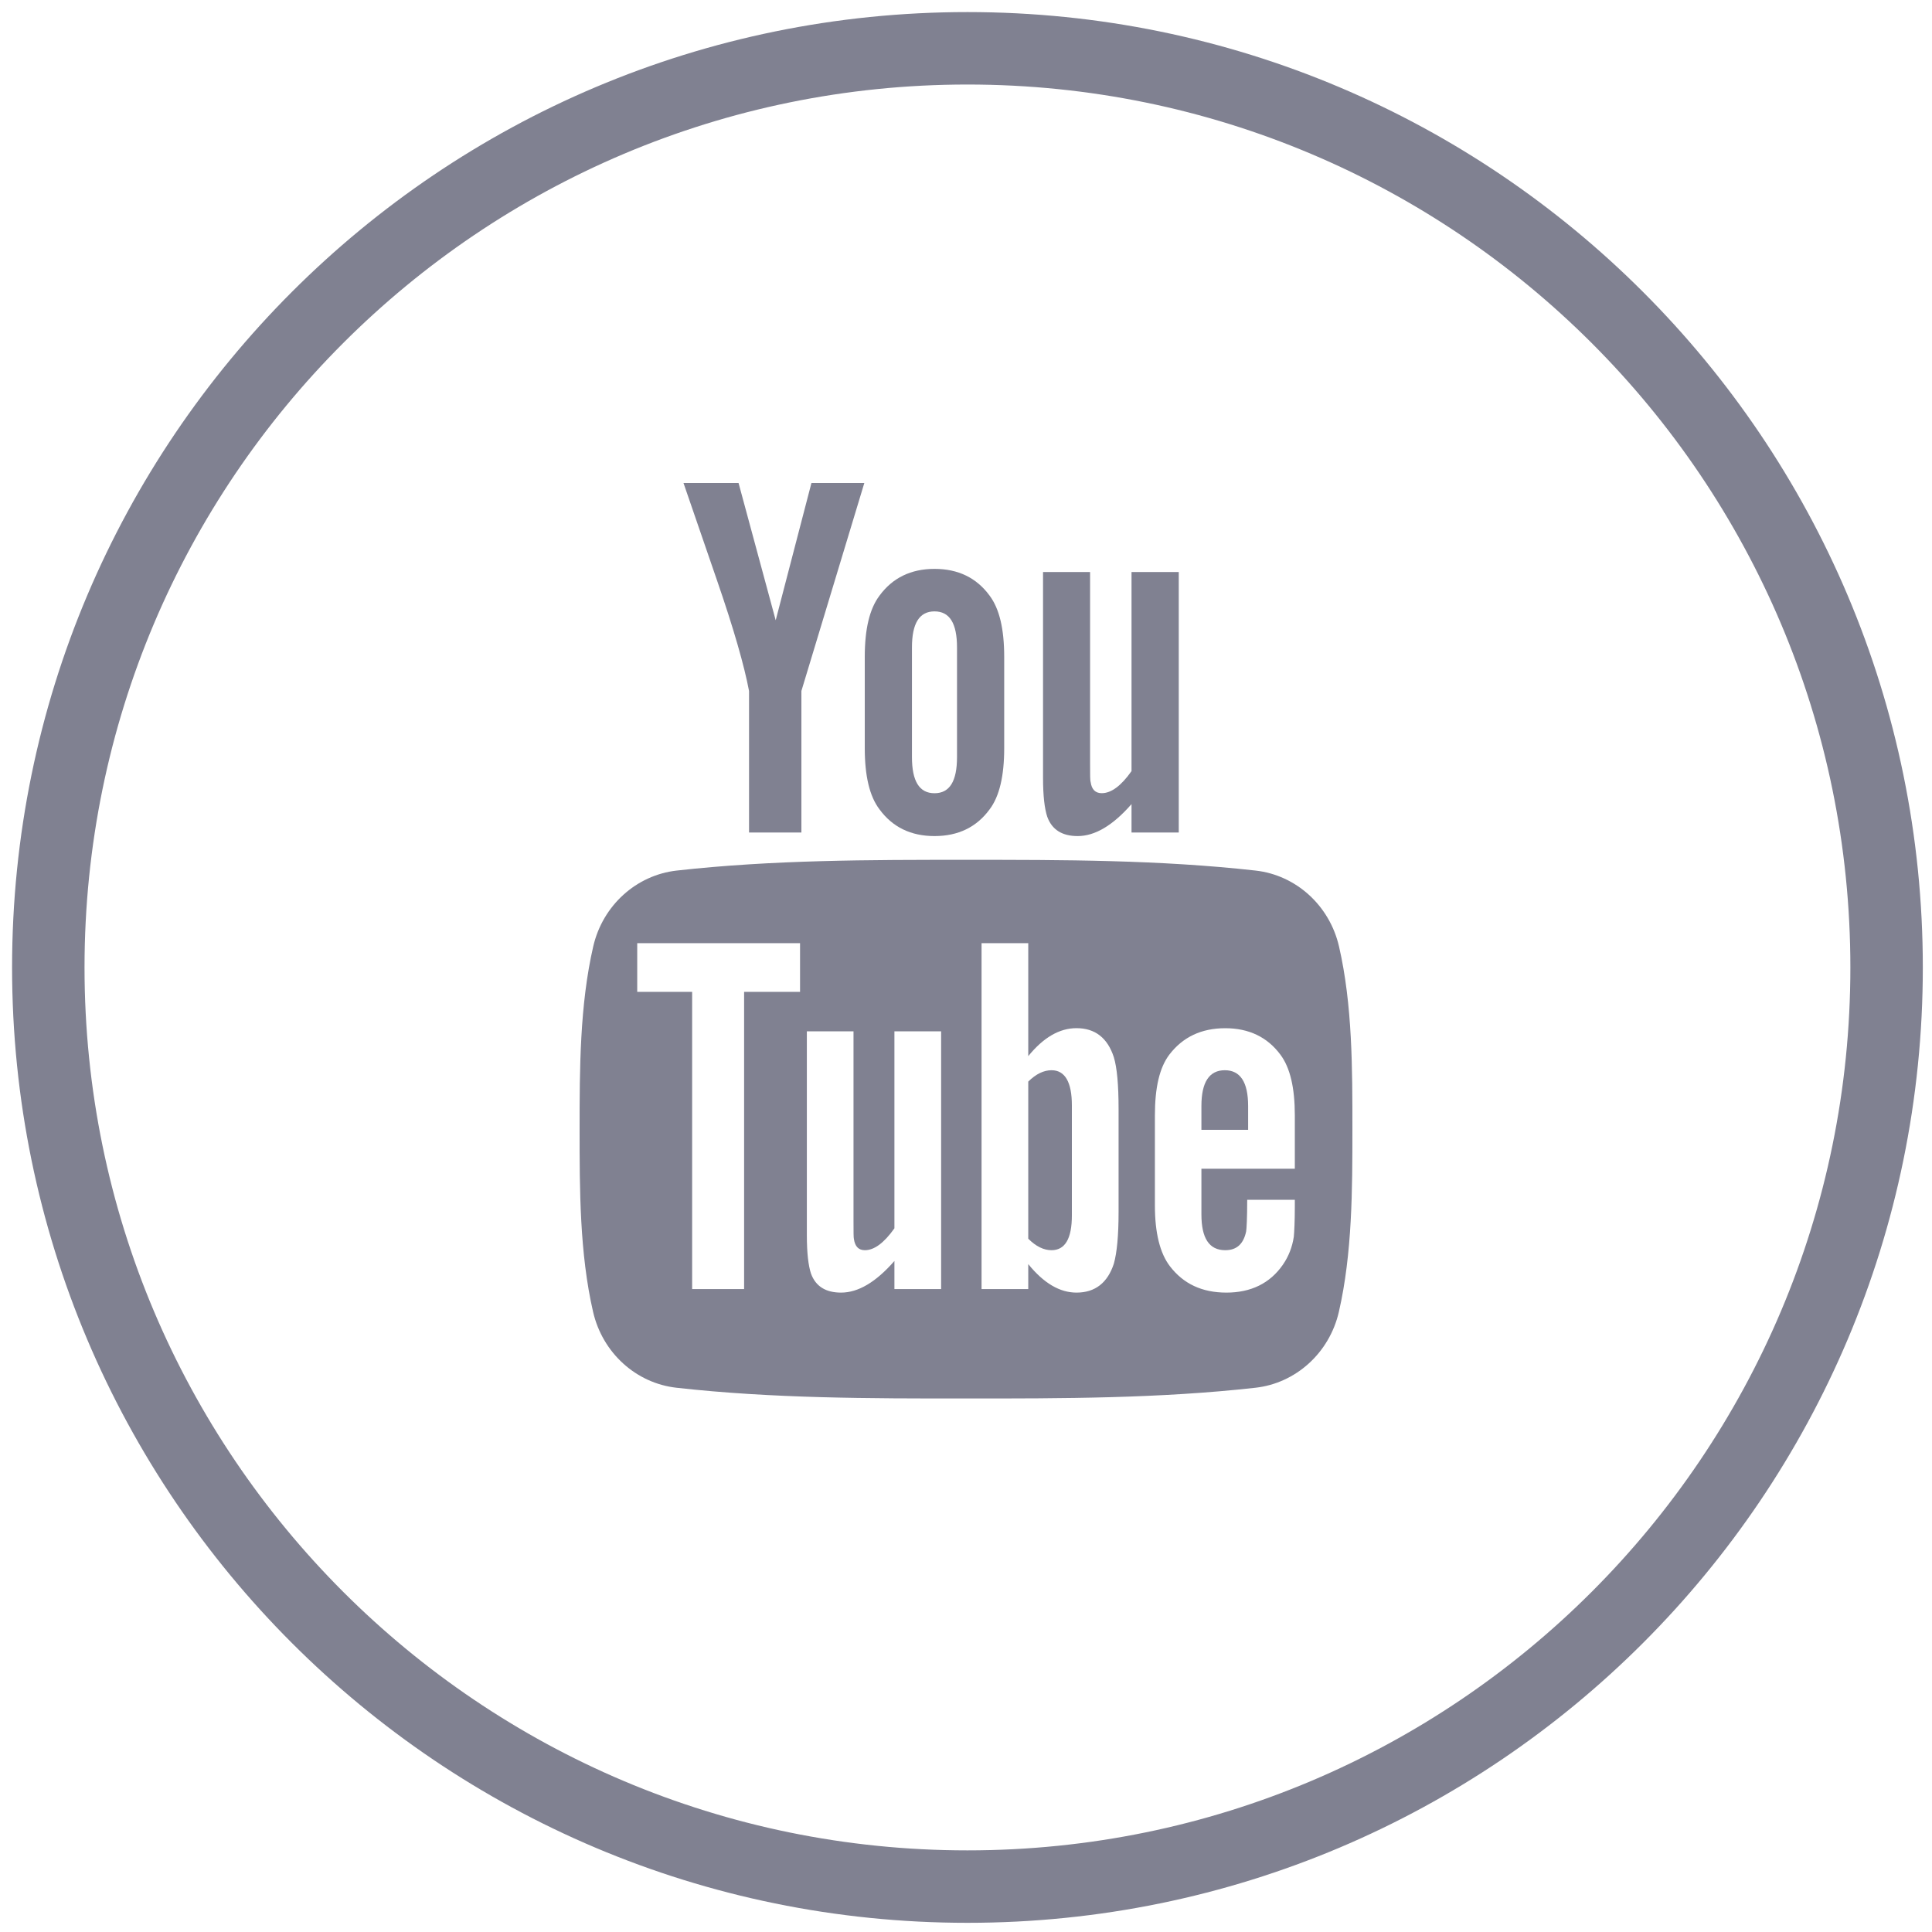
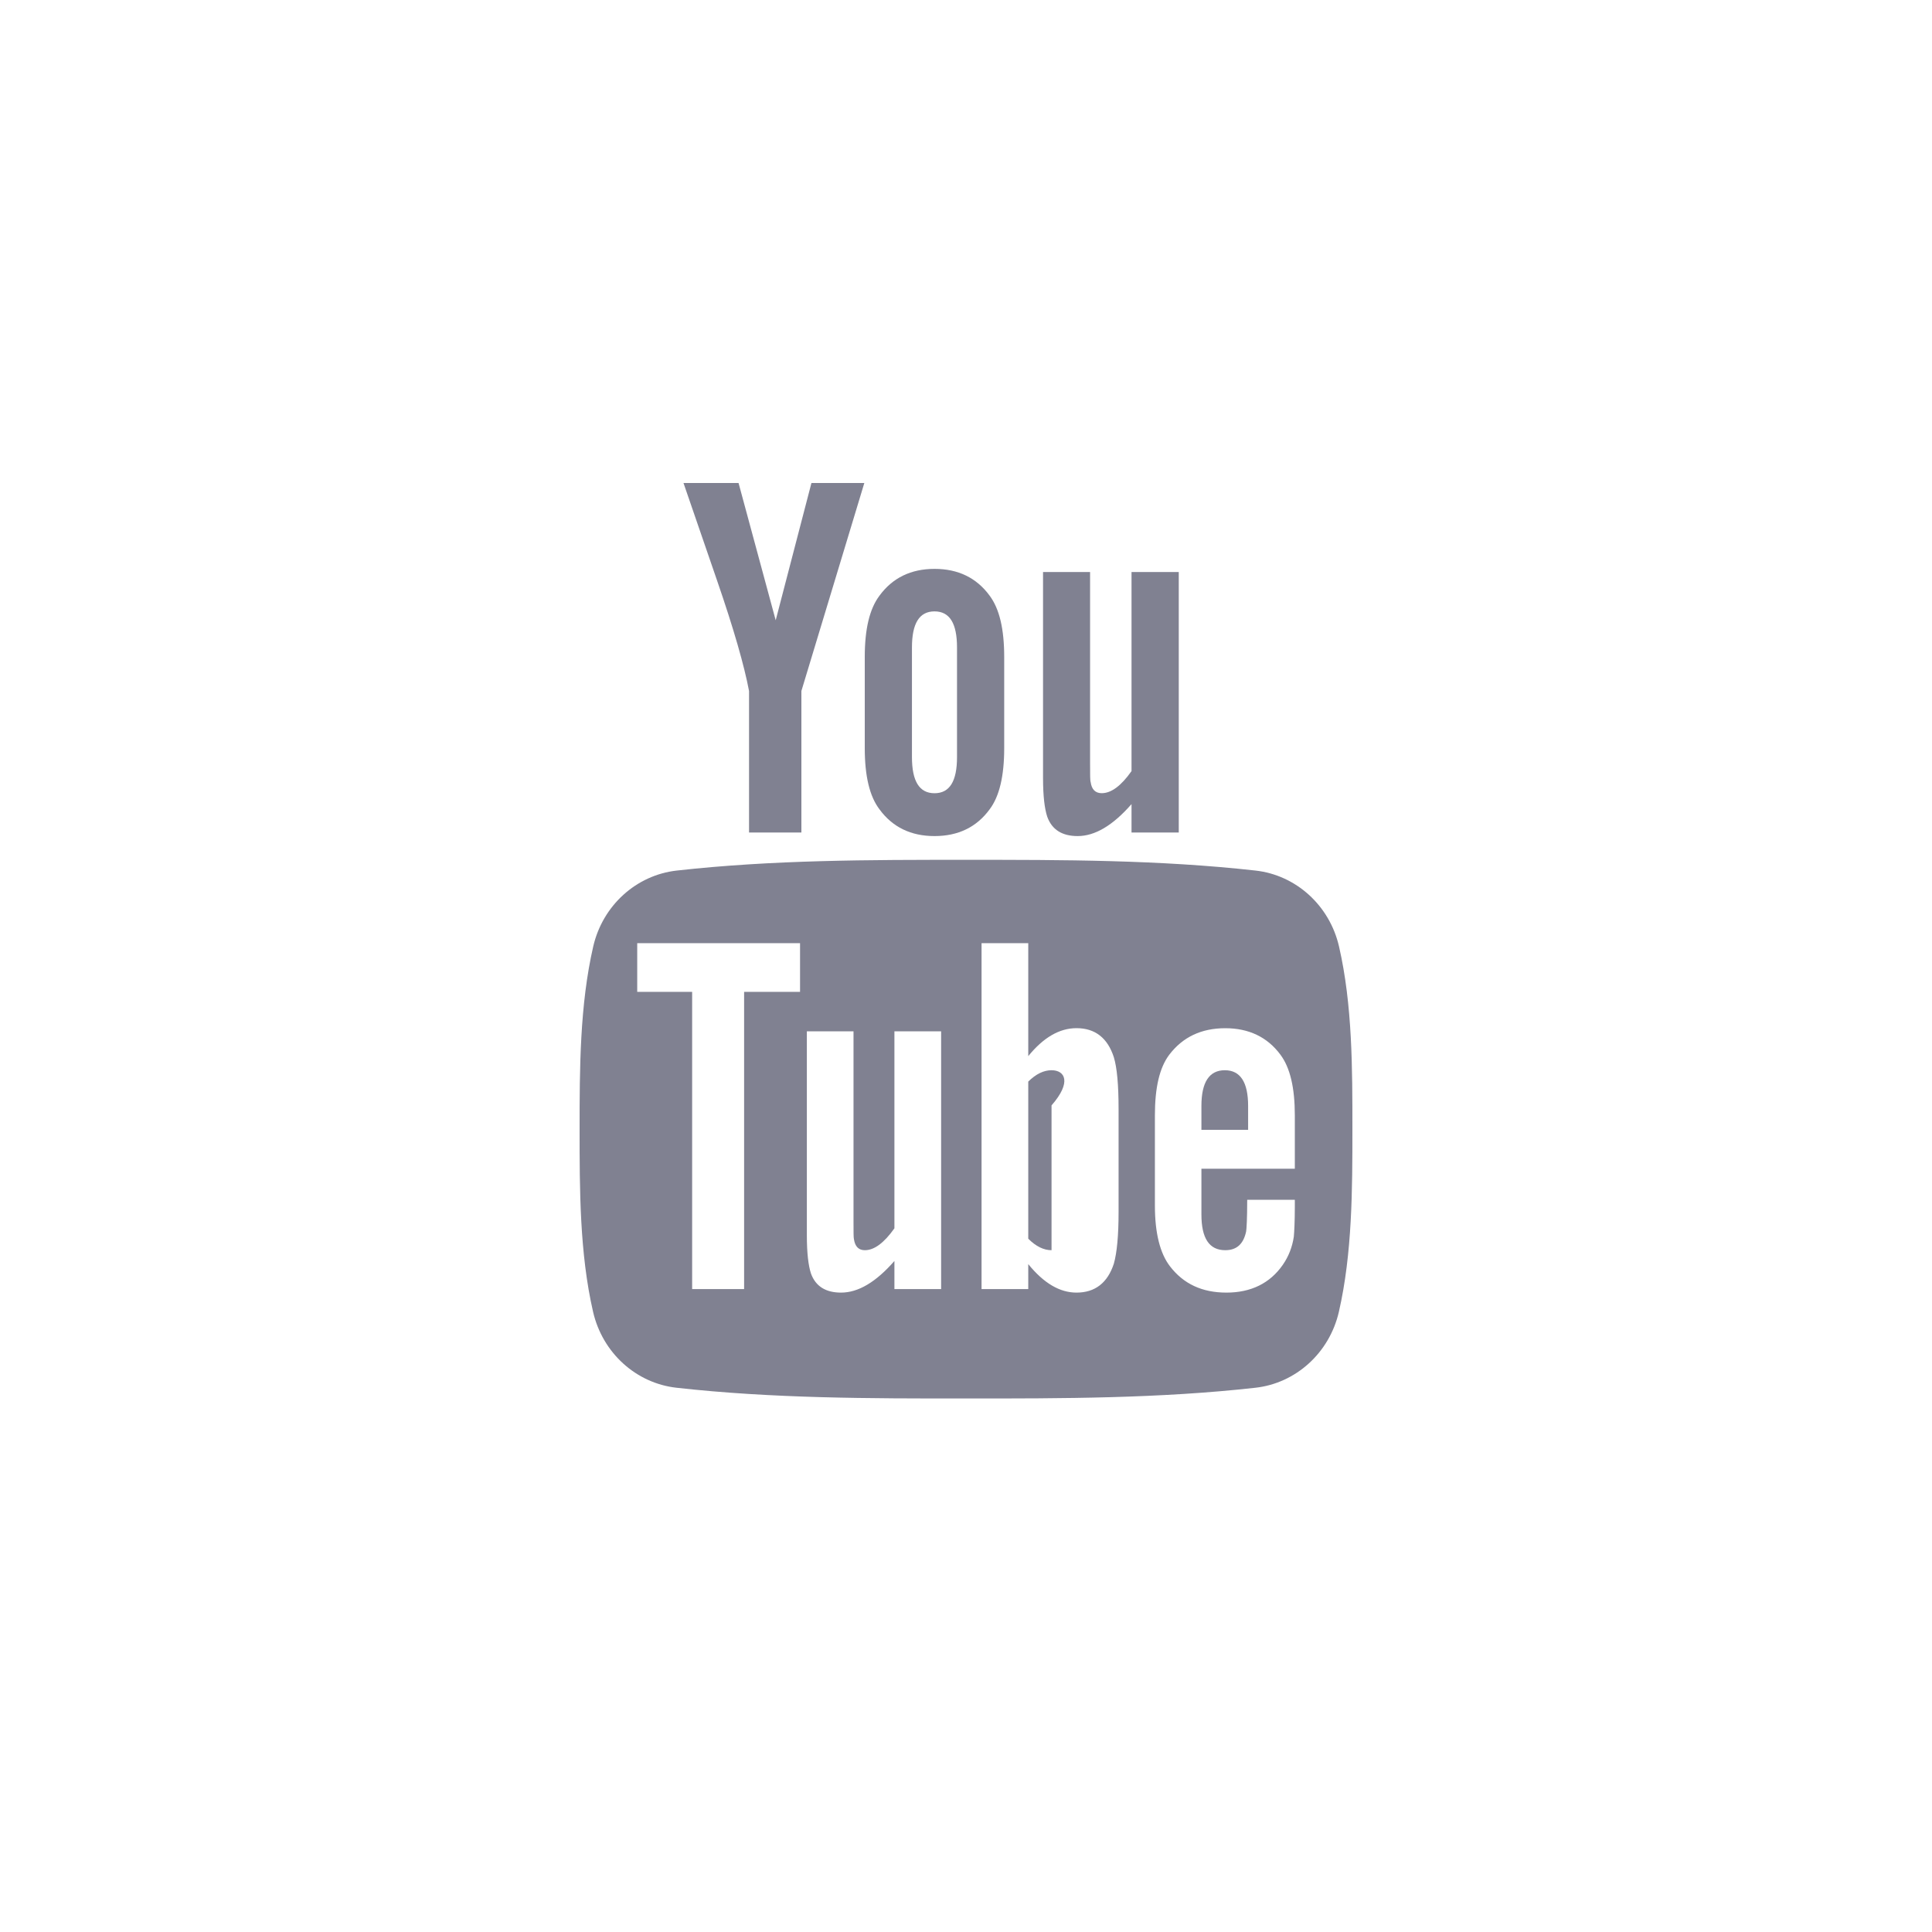
<svg xmlns="http://www.w3.org/2000/svg" width="40" height="40" viewBox="0 0 40 40" fill="none">
-   <path d="M20.03 39.06C9.52 39.06 1 30.54 1 20.03C1 9.52 9.52 1 20.03 1C30.54 1 39.06 9.52 39.06 20.03C39.06 30.54 30.54 39.06 20.03 39.06Z" stroke="#808191" stroke-width="1.5" stroke-miterlimit="10" />
  <path d="M27.723 19.596C27.527 18.745 26.831 18.117 25.994 18.024C24.01 17.802 22.002 17.801 20.003 17.802C18.003 17.801 15.995 17.802 14.011 18.024C13.174 18.118 12.478 18.745 12.282 19.596C12.003 20.808 12 22.131 12 23.378C12 24.626 12 25.948 12.279 27.16C12.475 28.011 13.17 28.639 14.008 28.732C15.992 28.954 18 28.955 19.999 28.954C21.999 28.955 24.006 28.954 25.991 28.732C26.828 28.639 27.524 28.011 27.72 27.16C27.998 25.948 28 24.626 28 23.378C28 22.13 28.002 20.808 27.723 19.596ZM16.564 20.535H15.406V26.689H14.33V20.535H13.193V19.527H16.564V20.535ZM19.485 26.689H18.518V26.107C18.133 26.547 17.768 26.762 17.413 26.762C17.101 26.762 16.887 26.636 16.79 26.366C16.737 26.204 16.705 25.949 16.705 25.572V21.353H17.671V25.282C17.671 25.508 17.671 25.626 17.68 25.657C17.703 25.808 17.777 25.884 17.906 25.884C18.1 25.884 18.303 25.734 18.518 25.431V21.353H19.485L19.485 26.689ZM23.159 25.087C23.159 25.581 23.125 25.936 23.061 26.163C22.932 26.559 22.673 26.762 22.288 26.762C21.944 26.762 21.613 26.571 21.289 26.172V26.689H20.322V19.527H21.289V21.866C21.601 21.482 21.933 21.287 22.288 21.287C22.673 21.287 22.932 21.49 23.061 21.889C23.126 22.104 23.159 22.457 23.159 22.962V25.087ZM26.808 24.197H24.874V25.143C24.874 25.637 25.035 25.884 25.368 25.884C25.606 25.884 25.745 25.754 25.8 25.496C25.809 25.443 25.822 25.228 25.822 24.841H26.808V24.982C26.808 25.293 26.796 25.508 26.787 25.605C26.755 25.819 26.679 26.013 26.561 26.184C26.294 26.571 25.897 26.762 25.392 26.762C24.886 26.762 24.501 26.58 24.222 26.216C24.017 25.949 23.911 25.528 23.911 24.961V23.092C23.911 22.522 24.005 22.105 24.21 21.835C24.489 21.47 24.874 21.288 25.368 21.288C25.853 21.288 26.238 21.47 26.509 21.835C26.711 22.105 26.808 22.522 26.808 23.092V24.197H26.808Z" fill="#808191" />
  <path d="M25.359 22.158C25.036 22.158 24.874 22.405 24.874 22.898V23.392H25.841V22.898C25.841 22.405 25.679 22.158 25.359 22.158Z" fill="#808191" />
-   <path d="M21.771 22.158C21.612 22.158 21.451 22.233 21.289 22.393V25.646C21.45 25.808 21.612 25.884 21.771 25.884C22.05 25.884 22.192 25.646 22.192 25.164V22.886C22.192 22.405 22.05 22.158 21.771 22.158Z" fill="#808191" />
+   <path d="M21.771 22.158C21.612 22.158 21.451 22.233 21.289 22.393V25.646C21.45 25.808 21.612 25.884 21.771 25.884V22.886C22.192 22.405 22.05 22.158 21.771 22.158Z" fill="#808191" />
  <path d="M22.311 17.31C22.668 17.31 23.038 17.093 23.427 16.648V17.236H24.405V11.843H23.427V15.965C23.211 16.271 23.006 16.422 22.81 16.422C22.679 16.422 22.602 16.345 22.581 16.193C22.569 16.161 22.569 16.043 22.569 15.814V11.843H21.595V16.108C21.595 16.488 21.628 16.746 21.682 16.909C21.78 17.183 21.997 17.31 22.311 17.31Z" fill="#808191" />
  <path d="M15.508 14.306V17.236H16.592V14.306L17.895 10H16.8L16.06 12.842L15.291 10H14.151C14.379 10.671 14.617 11.345 14.845 12.016C15.193 13.025 15.41 13.786 15.508 14.306Z" fill="#808191" />
  <path d="M19.348 17.31C19.837 17.31 20.218 17.126 20.488 16.758C20.693 16.488 20.791 16.063 20.791 15.49V13.602C20.791 13.025 20.693 12.604 20.488 12.331C20.218 11.963 19.838 11.778 19.348 11.778C18.861 11.778 18.48 11.963 18.21 12.331C18.003 12.604 17.904 13.025 17.904 13.602V15.49C17.904 16.063 18.003 16.488 18.21 16.758C18.48 17.126 18.861 17.31 19.348 17.31ZM18.881 13.406C18.881 12.907 19.033 12.658 19.348 12.658C19.663 12.658 19.814 12.907 19.814 13.406V15.674C19.814 16.173 19.663 16.423 19.348 16.423C19.033 16.423 18.881 16.173 18.881 15.674V13.406Z" fill="#808191" />
</svg>